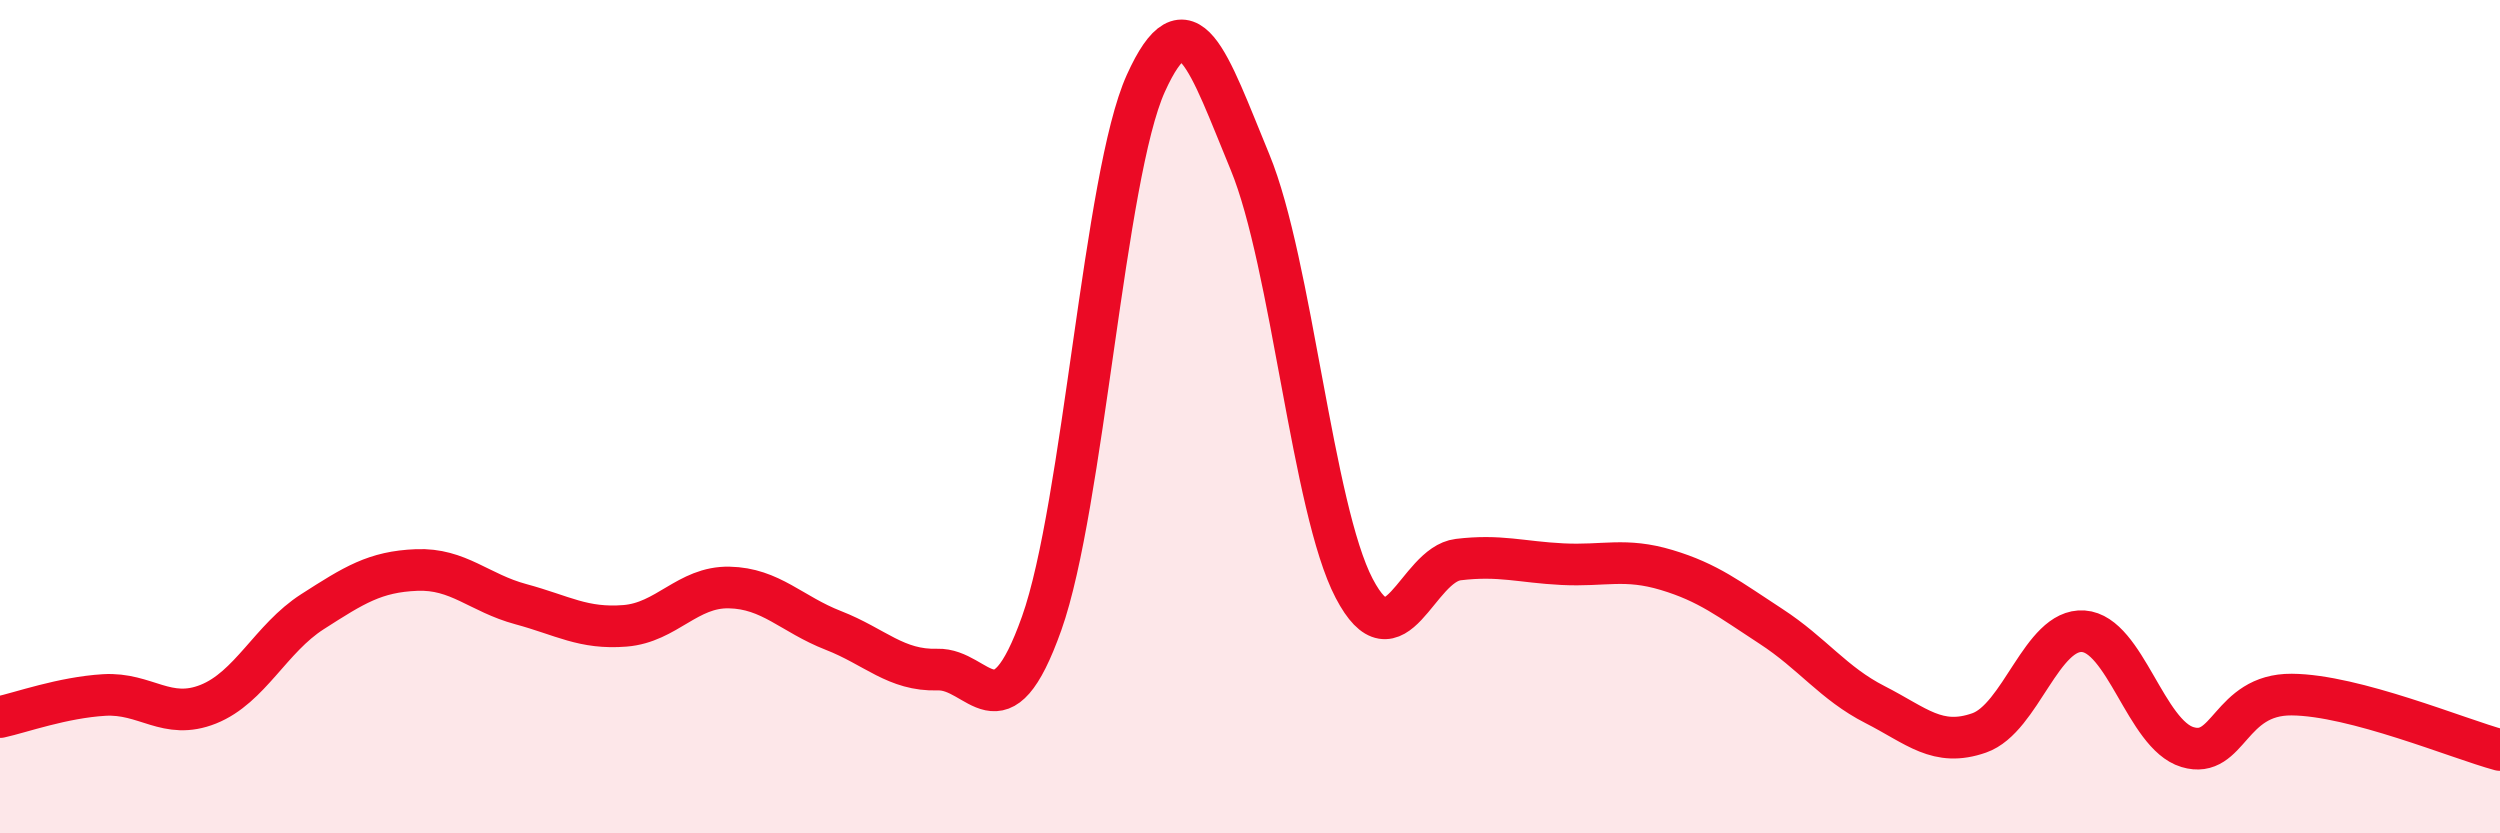
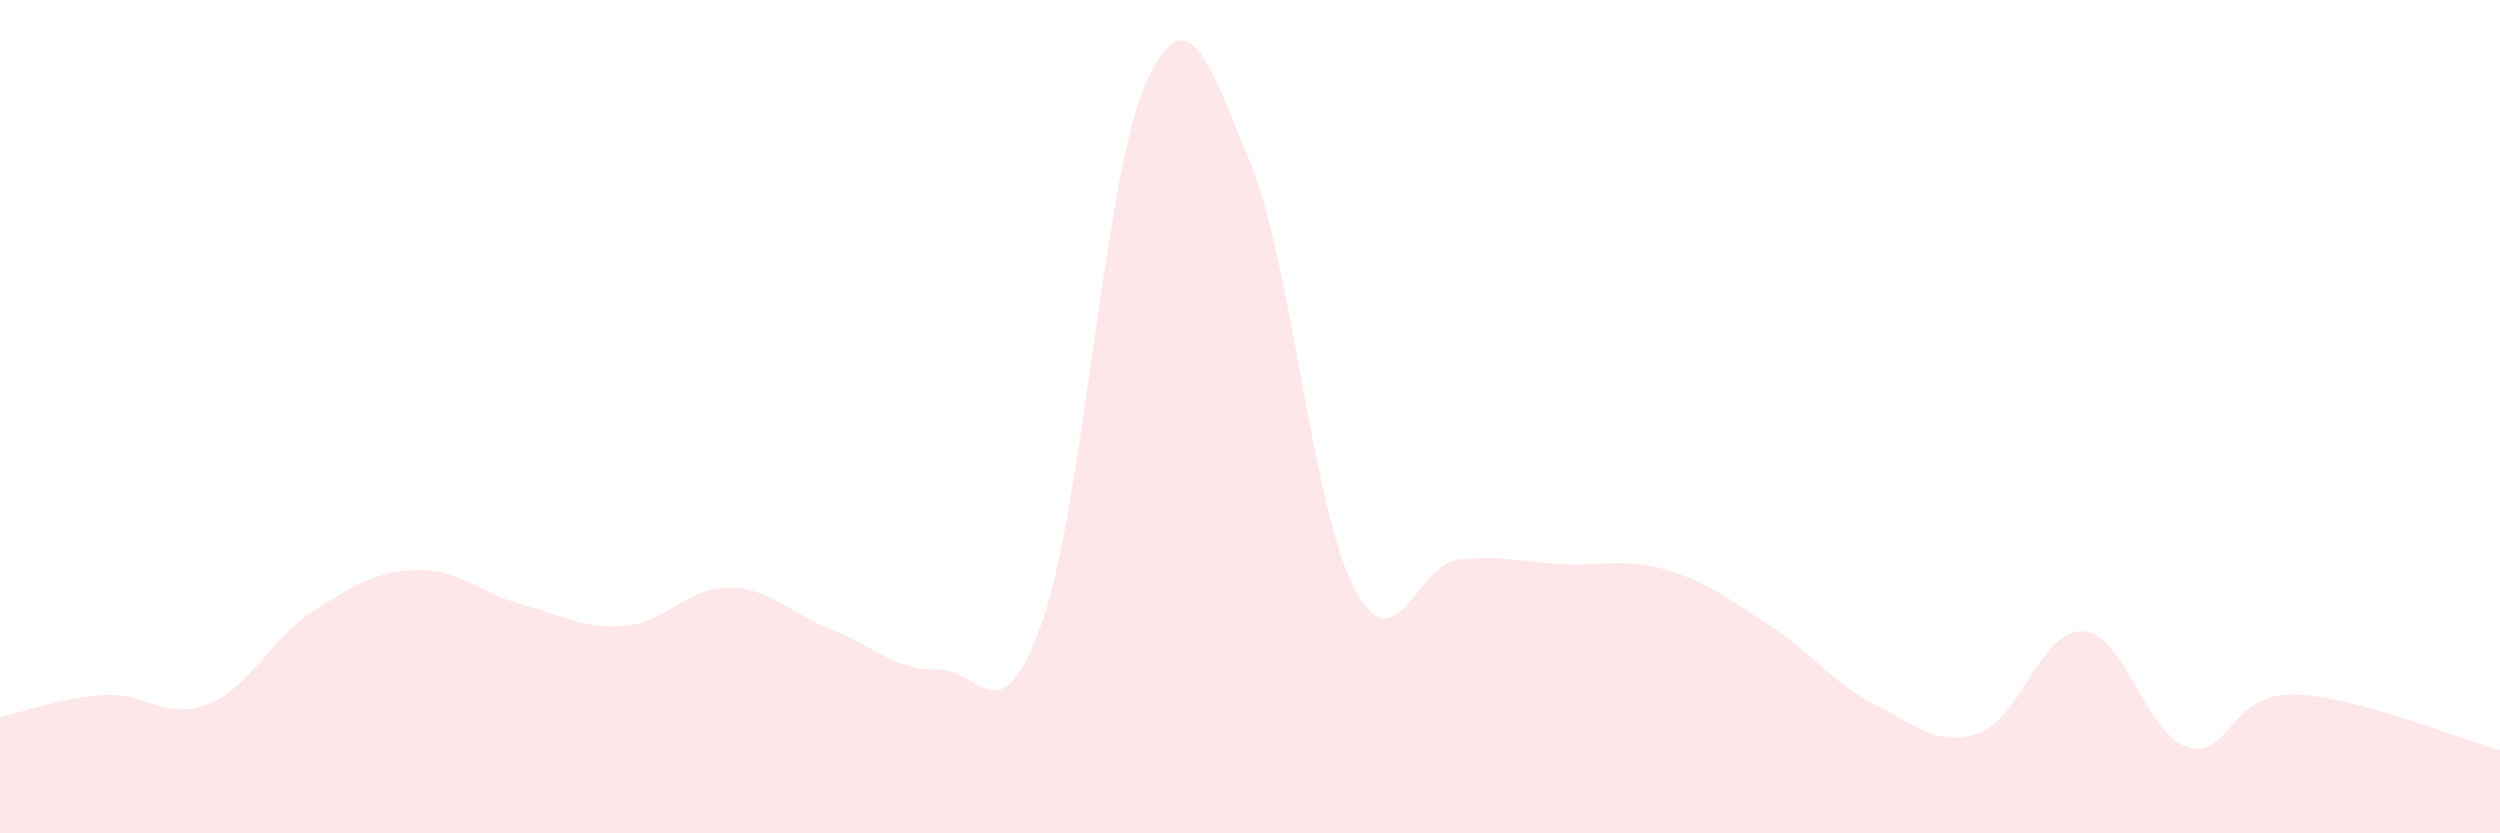
<svg xmlns="http://www.w3.org/2000/svg" width="60" height="20" viewBox="0 0 60 20">
  <path d="M 0,17.21 C 0.5,17.1 1.5,16.74 2.5,16.68 C 3.5,16.62 4,17.3 5,16.9 C 6,16.5 6.5,15.32 7.5,14.68 C 8.5,14.04 9,13.72 10,13.68 C 11,13.64 11.5,14.23 12.5,14.5 C 13.5,14.77 14,15.1 15,15.02 C 16,14.94 16.5,14.08 17.5,14.1 C 18.5,14.12 19,14.74 20,15.13 C 21,15.52 21.5,16.1 22.5,16.07 C 23.5,16.04 24,17.77 25,14.96 C 26,12.15 26.5,4.21 27.5,2 C 28.5,-0.21 29,1.47 30,3.89 C 31,6.31 31.5,12.21 32.5,14.12 C 33.5,16.03 34,13.55 35,13.43 C 36,13.31 36.5,13.49 37.5,13.54 C 38.5,13.59 39,13.38 40,13.68 C 41,13.98 41.5,14.38 42.5,15.03 C 43.5,15.68 44,16.4 45,16.91 C 46,17.42 46.5,17.94 47.5,17.59 C 48.5,17.24 49,15.08 50,15.15 C 51,15.22 51.5,17.63 52.5,17.93 C 53.5,18.23 53.5,16.66 55,16.67 C 56.5,16.68 59,17.73 60,18L60 20L0 20Z" fill="#EB0A25" opacity="0.1" stroke-linecap="round" stroke-linejoin="round" />
-   <path d="M 0,17.21 C 0.5,17.1 1.5,16.74 2.5,16.68 C 3.5,16.62 4,17.3 5,16.9 C 6,16.5 6.5,15.32 7.5,14.68 C 8.5,14.04 9,13.72 10,13.68 C 11,13.64 11.5,14.23 12.5,14.5 C 13.5,14.77 14,15.1 15,15.02 C 16,14.94 16.5,14.08 17.5,14.1 C 18.5,14.12 19,14.74 20,15.13 C 21,15.52 21.5,16.1 22.5,16.07 C 23.5,16.04 24,17.77 25,14.96 C 26,12.15 26.5,4.21 27.5,2 C 28.5,-0.21 29,1.47 30,3.89 C 31,6.31 31.5,12.21 32.5,14.12 C 33.5,16.03 34,13.55 35,13.43 C 36,13.31 36.5,13.49 37.5,13.54 C 38.5,13.59 39,13.38 40,13.68 C 41,13.98 41.5,14.38 42.5,15.03 C 43.5,15.68 44,16.4 45,16.91 C 46,17.42 46.5,17.94 47.5,17.59 C 48.5,17.24 49,15.08 50,15.15 C 51,15.22 51.5,17.63 52.5,17.93 C 53.5,18.23 53.5,16.66 55,16.67 C 56.5,16.68 59,17.73 60,18" stroke="#EB0A25" stroke-width="1" fill="none" stroke-linecap="round" stroke-linejoin="round" />
</svg>